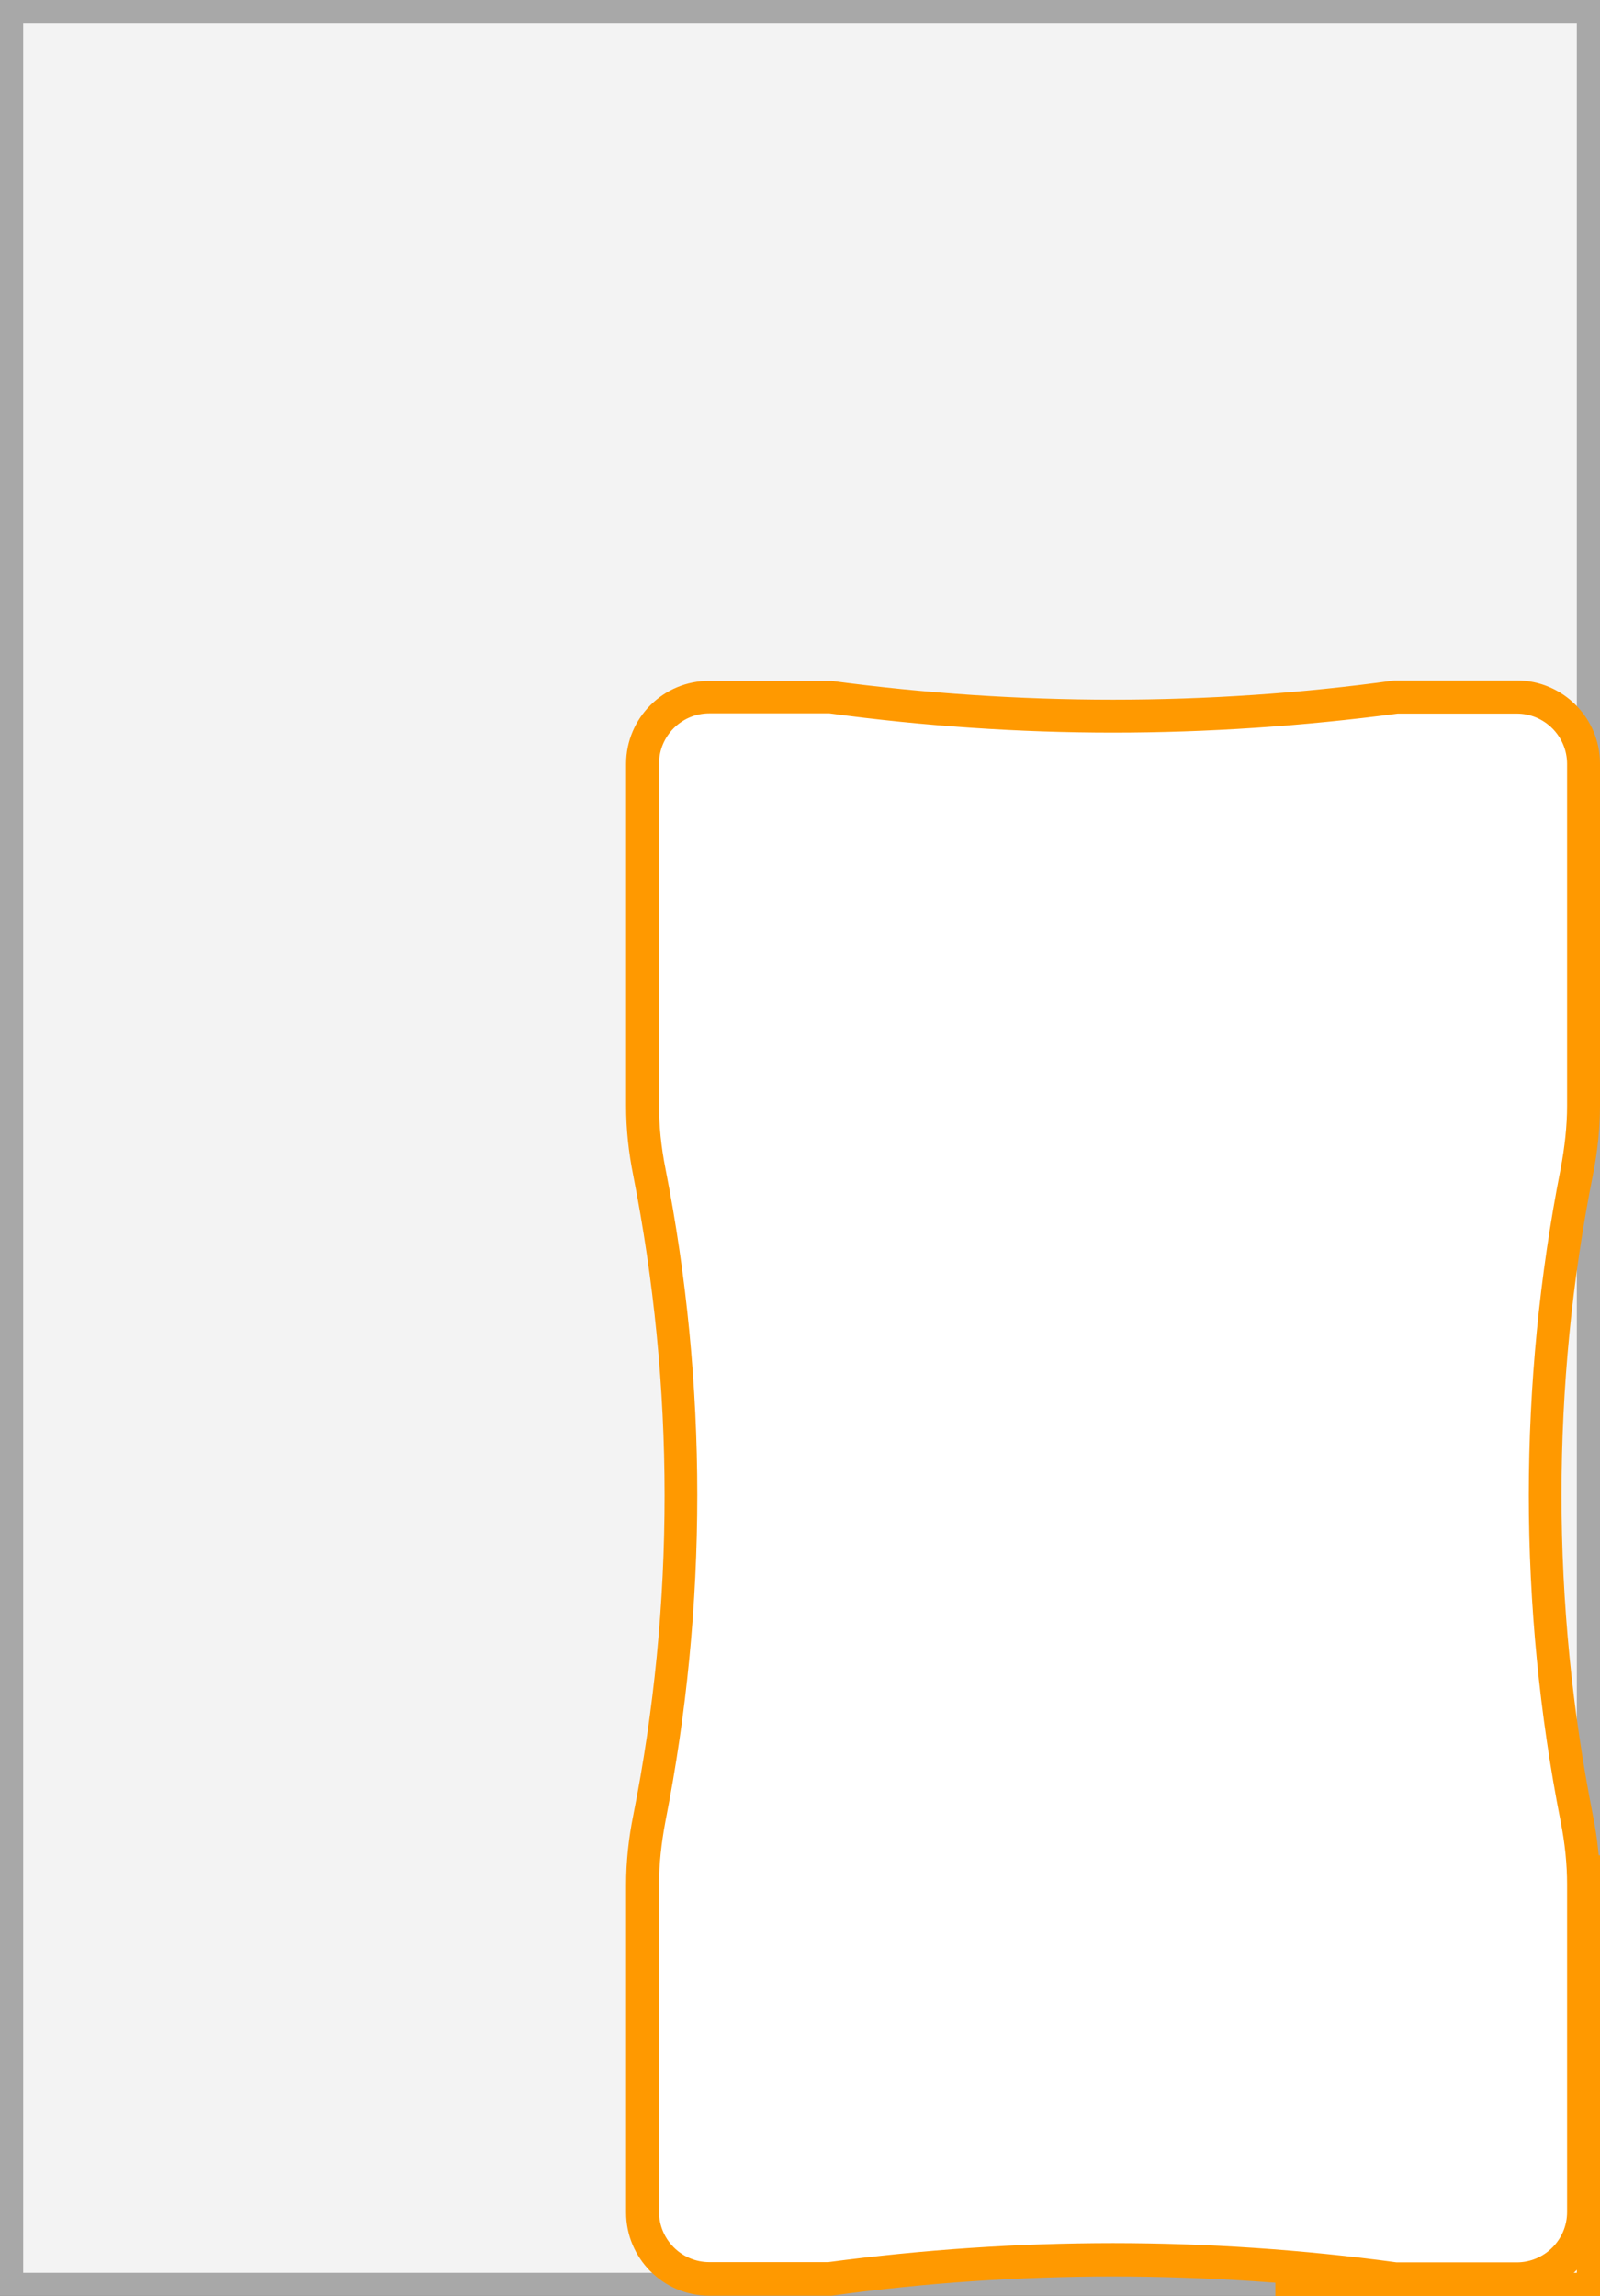
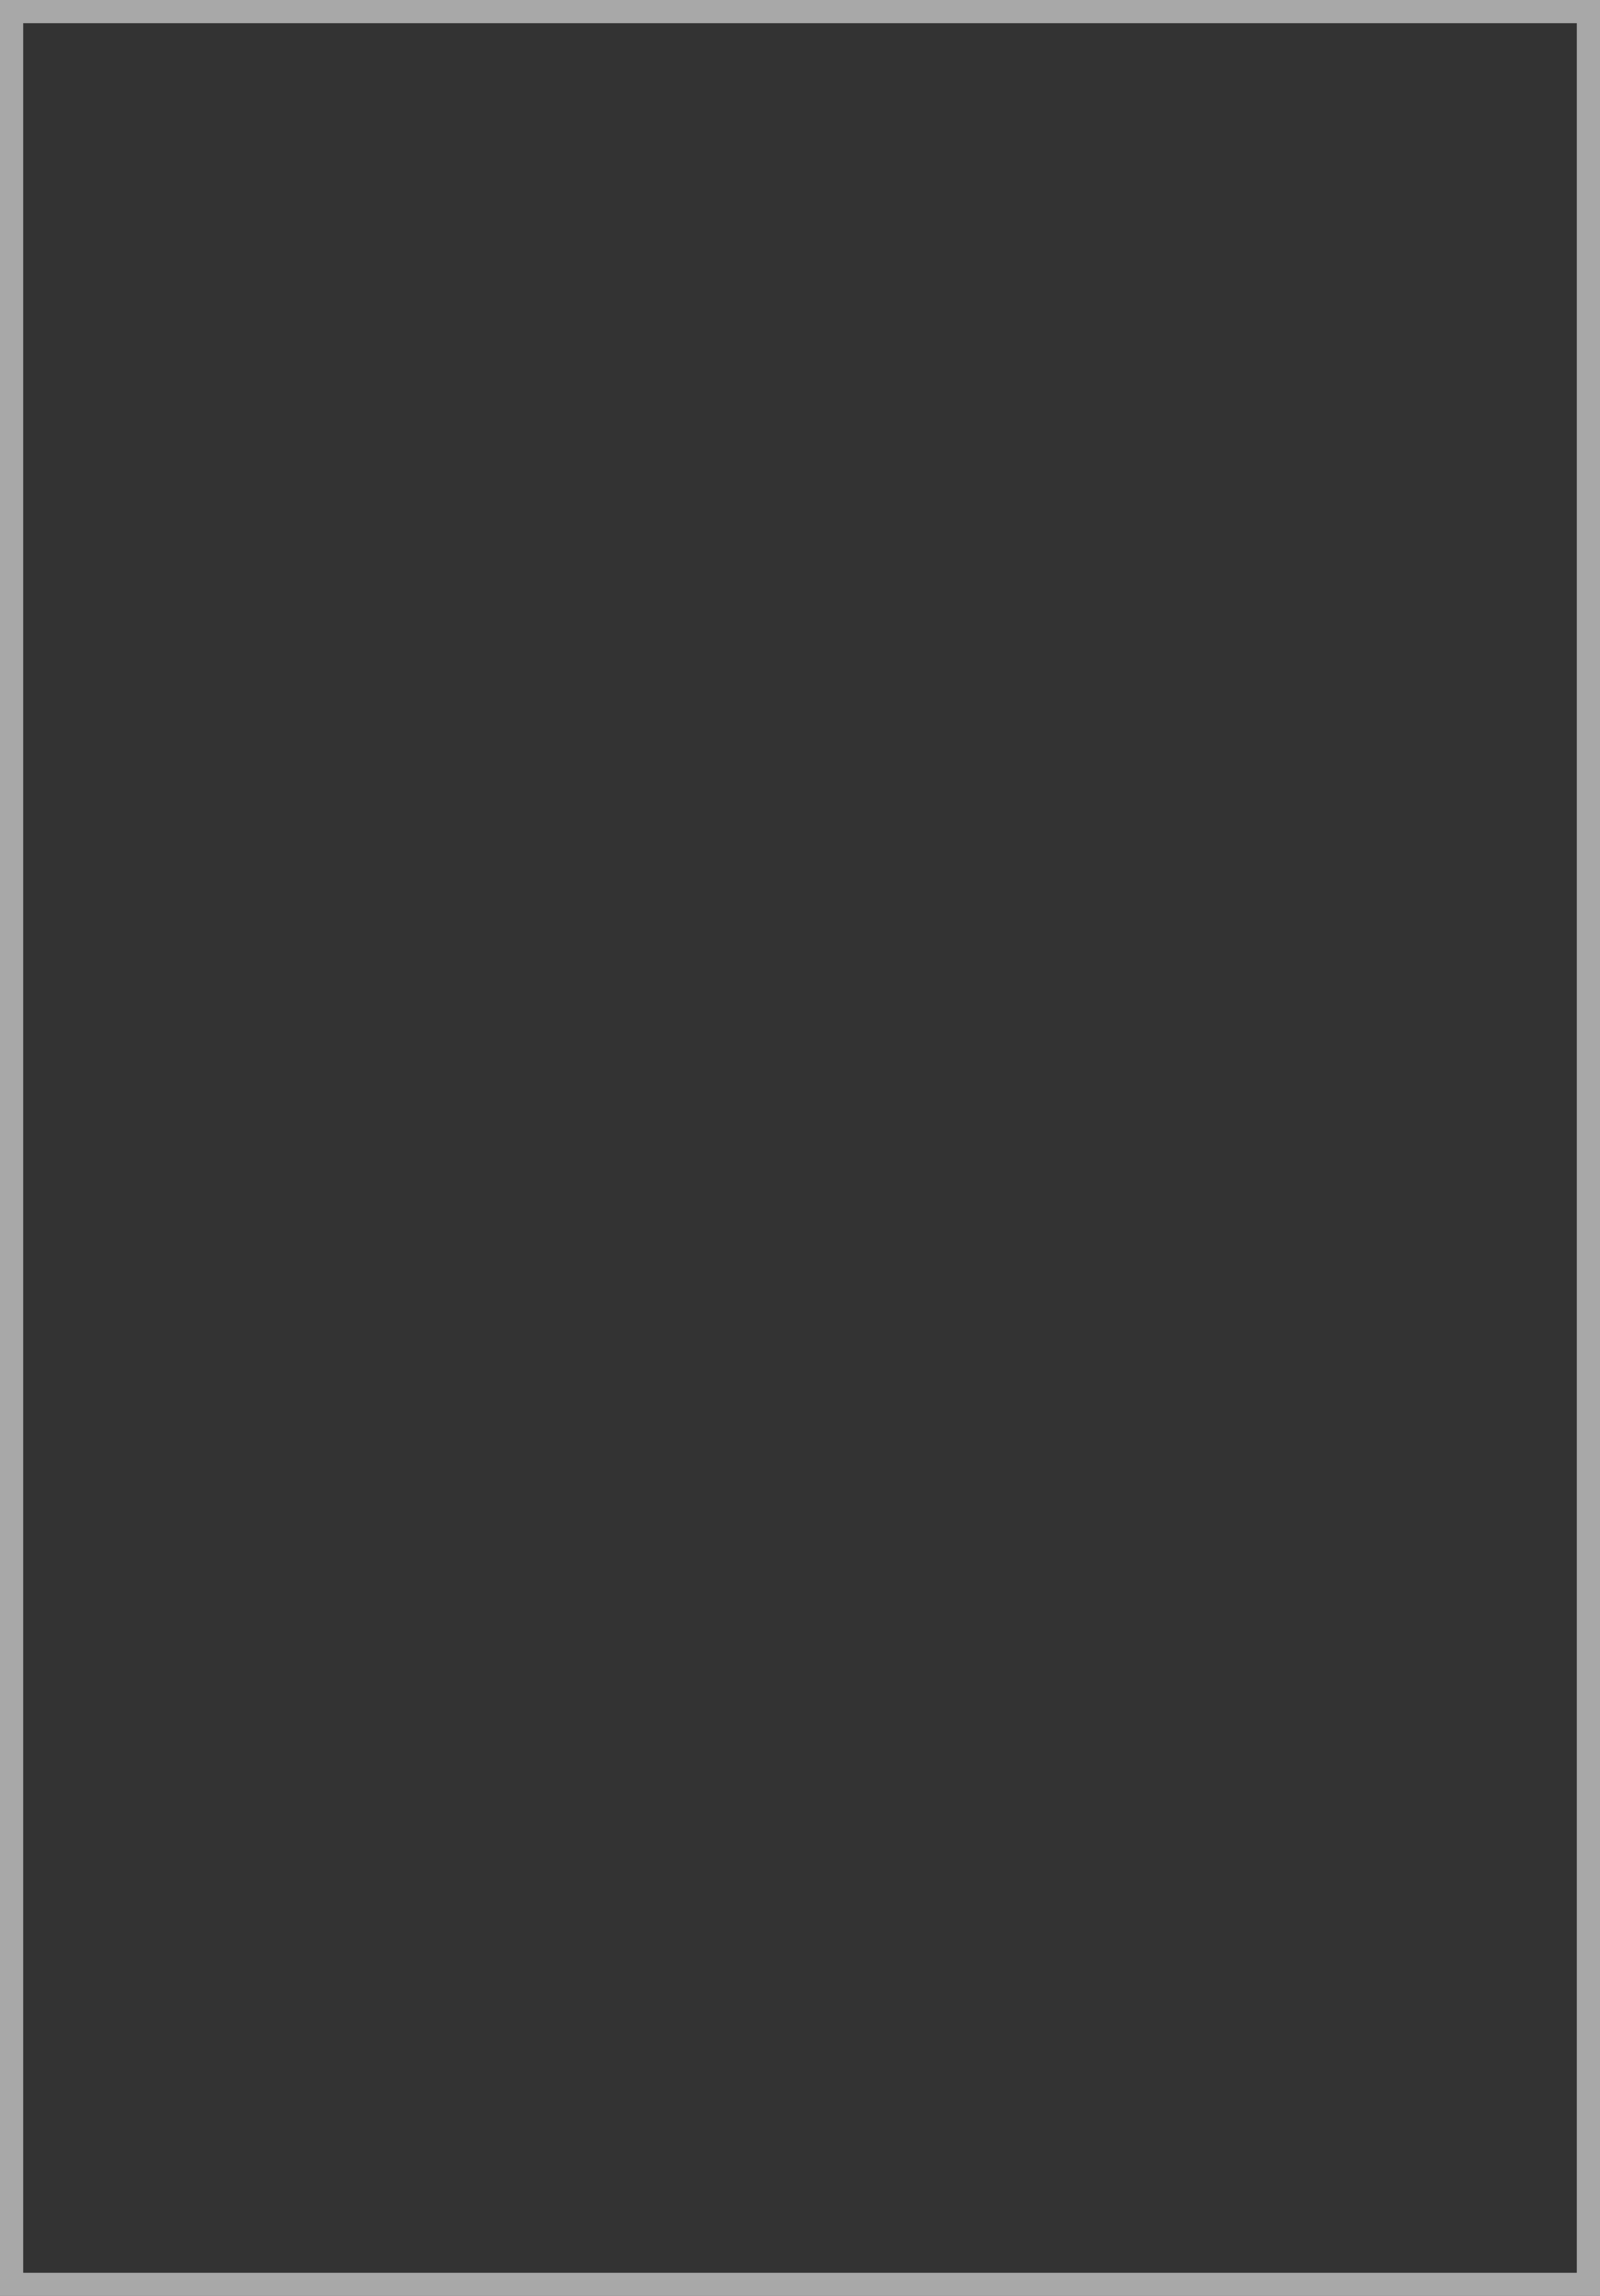
<svg xmlns="http://www.w3.org/2000/svg" id="Ebene_2" width="69" height="99" viewBox="0 0 69 99">
  <rect x="0" y="0" width="69" height="99" fill="#333333" stroke="none" />
  <defs>
    <style>.cls-1{fill:#fff;}.cls-2{fill:#a8a8a8;}.cls-3{fill:#f90;}.cls-4{fill:#f3f3f3;}</style>
  </defs>
  <g id="Beschreibung">
    <g>
-       <rect class="cls-4" x=".5" y=".5" width="68" height="98" />
      <path class="cls-2" d="M68,1V98H1V1H68m1-1H0V99H69V0h0Z" />
    </g>
    <g>
-       <rect class="cls-1" x="55.5" y="80.5" width="13" height="18" />
-       <path class="cls-3" d="M68,81v17h-12v-17h12m1-1h-14v19h14v-19h0Z" />
-     </g>
+       </g>
    <g>
-       <path class="cls-1" d="M30.59,98.27c-1.59,0-2.88-1.29-2.88-2.88v-14.12c0-.9,.1-1.87,.3-2.87,.9-4.57,1.36-9.26,1.36-13.92s-.46-9.35-1.36-13.92c-.2-1-.3-1.96-.3-2.87v-14.74c0-1.59,1.29-2.88,2.88-2.88h5.27c3.97,.55,8.08,.83,12.14,.83s8.17-.28,12.23-.82h.17s5,0,5,0c1.59,0,2.88,1.29,2.88,2.88v14.74c0,.91-.1,1.87-.3,2.87-.9,4.57-1.36,9.26-1.36,13.92s.46,9.35,1.36,13.92c.2,1,.3,1.96,.3,2.87v14.12c0,1.59-1.29,2.88-2.88,2.88h-5.27c-3.95-.55-8.07-.83-12.14-.83s-8.18,.28-12.23,.82h-.17s-5,0-5,0Z" />
-       <path class="cls-3" d="M30.59,30.76h5.18c4.06,.55,8.17,.83,12.23,.83s8.21-.28,12.28-.82h.13s5,0,5,0c1.2,0,2.17,.98,2.17,2.17v14.74c0,.86-.1,1.78-.28,2.73-.91,4.62-1.37,9.35-1.37,14.06s.46,9.44,1.37,14.06c.19,.95,.28,1.87,.28,2.73v14.12c0,1.2-.98,2.17-2.17,2.17h-5.18c-4.05-.55-8.17-.83-12.23-.83s-8.21,.28-12.28,.82h-.13s-5,0-5,0c-1.2,0-2.17-.98-2.17-2.17v-14.12c0-.86,.1-1.78,.28-2.73,.91-4.62,1.37-9.35,1.37-14.06s-.46-9.44-1.37-14.06c-.19-.95-.28-1.87-.28-2.73v-14.74c0-1.2,.98-2.17,2.17-2.17m34.82-1.42h-5.27c-4.02,.56-8.11,.83-12.14,.83s-8.11-.27-12.14-.81h-5.27c-1.98-.01-3.59,1.6-3.59,3.58v14.74c0,1.01,.11,2.02,.31,3.01,.89,4.53,1.35,9.16,1.35,13.79s-.45,9.26-1.35,13.79c-.2,.99-.31,2-.31,3.01v14.12c0,1.98,1.61,3.59,3.59,3.59h5.27c4.02-.56,8.11-.83,12.14-.83s8.12,.27,12.14,.81h5.27c1.98,.01,3.59-1.6,3.59-3.58v-14.12c0-1.01-.11-2.02-.31-3.01-.89-4.53-1.35-9.16-1.35-13.79s.45-9.26,1.35-13.79c.2-.99,.31-2,.31-3.01v-14.74c0-1.98-1.61-3.59-3.59-3.59h0Z" />
-     </g>
+       </g>
  </g>
</svg>